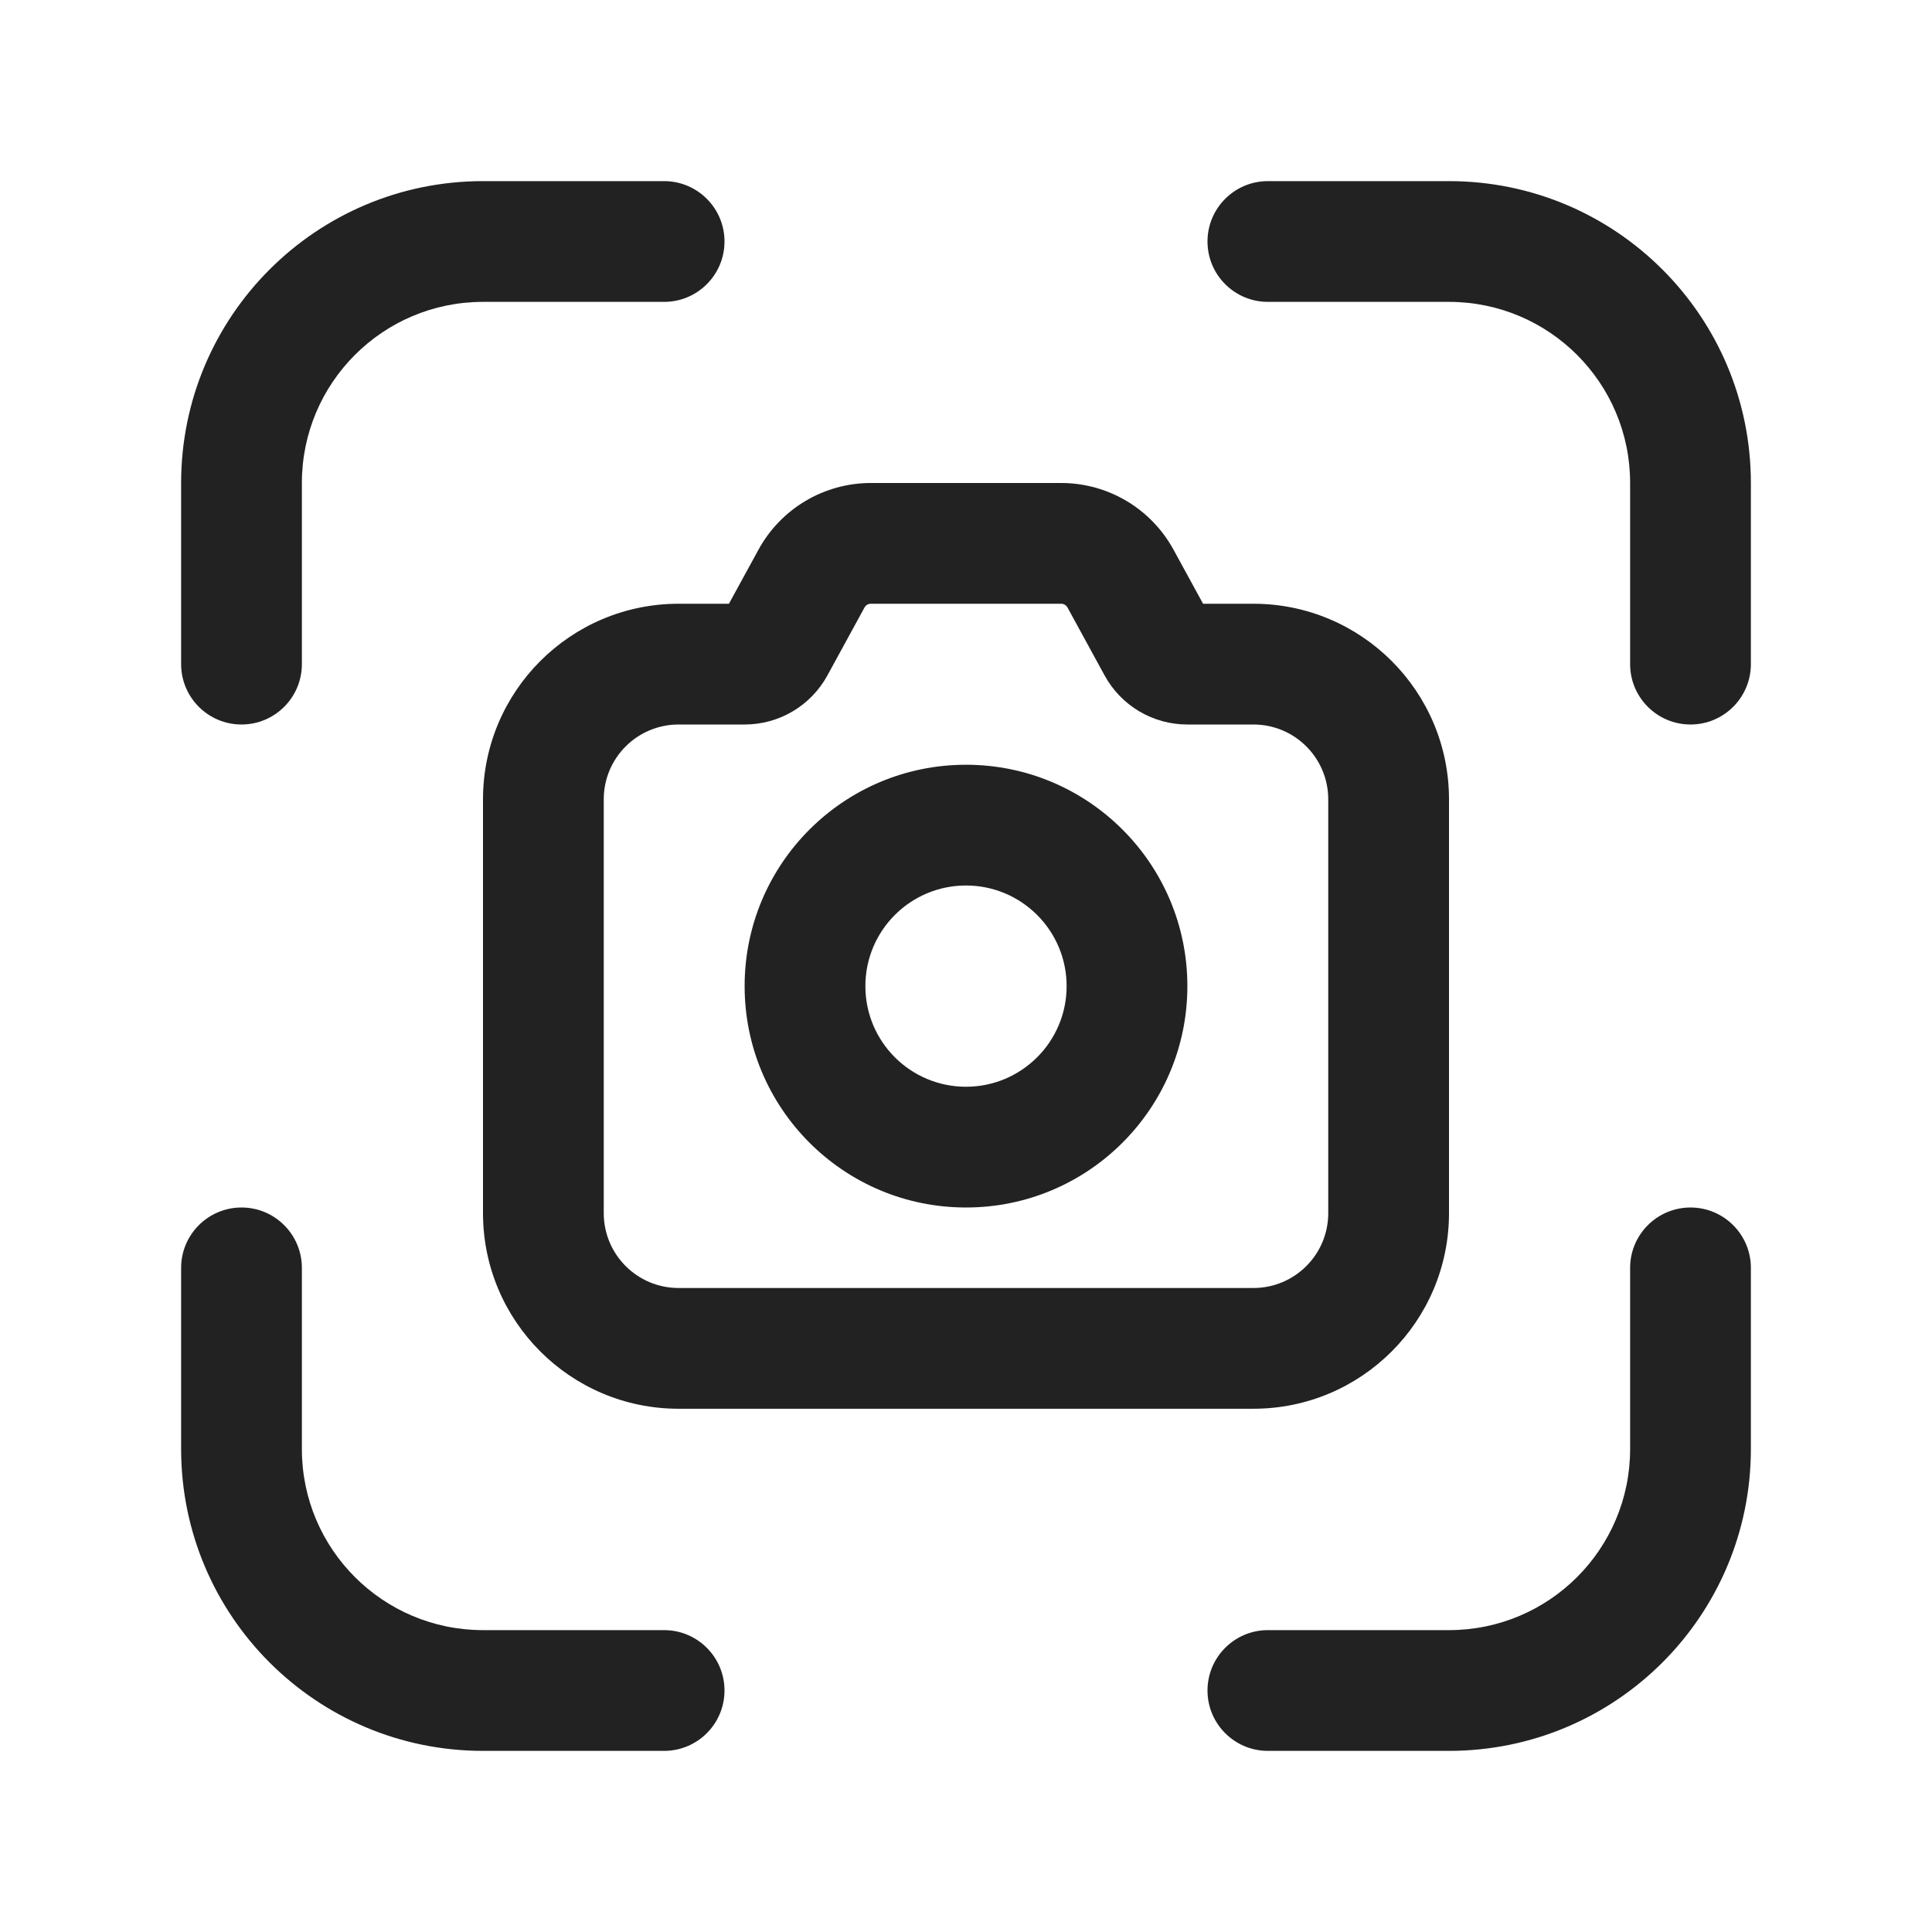
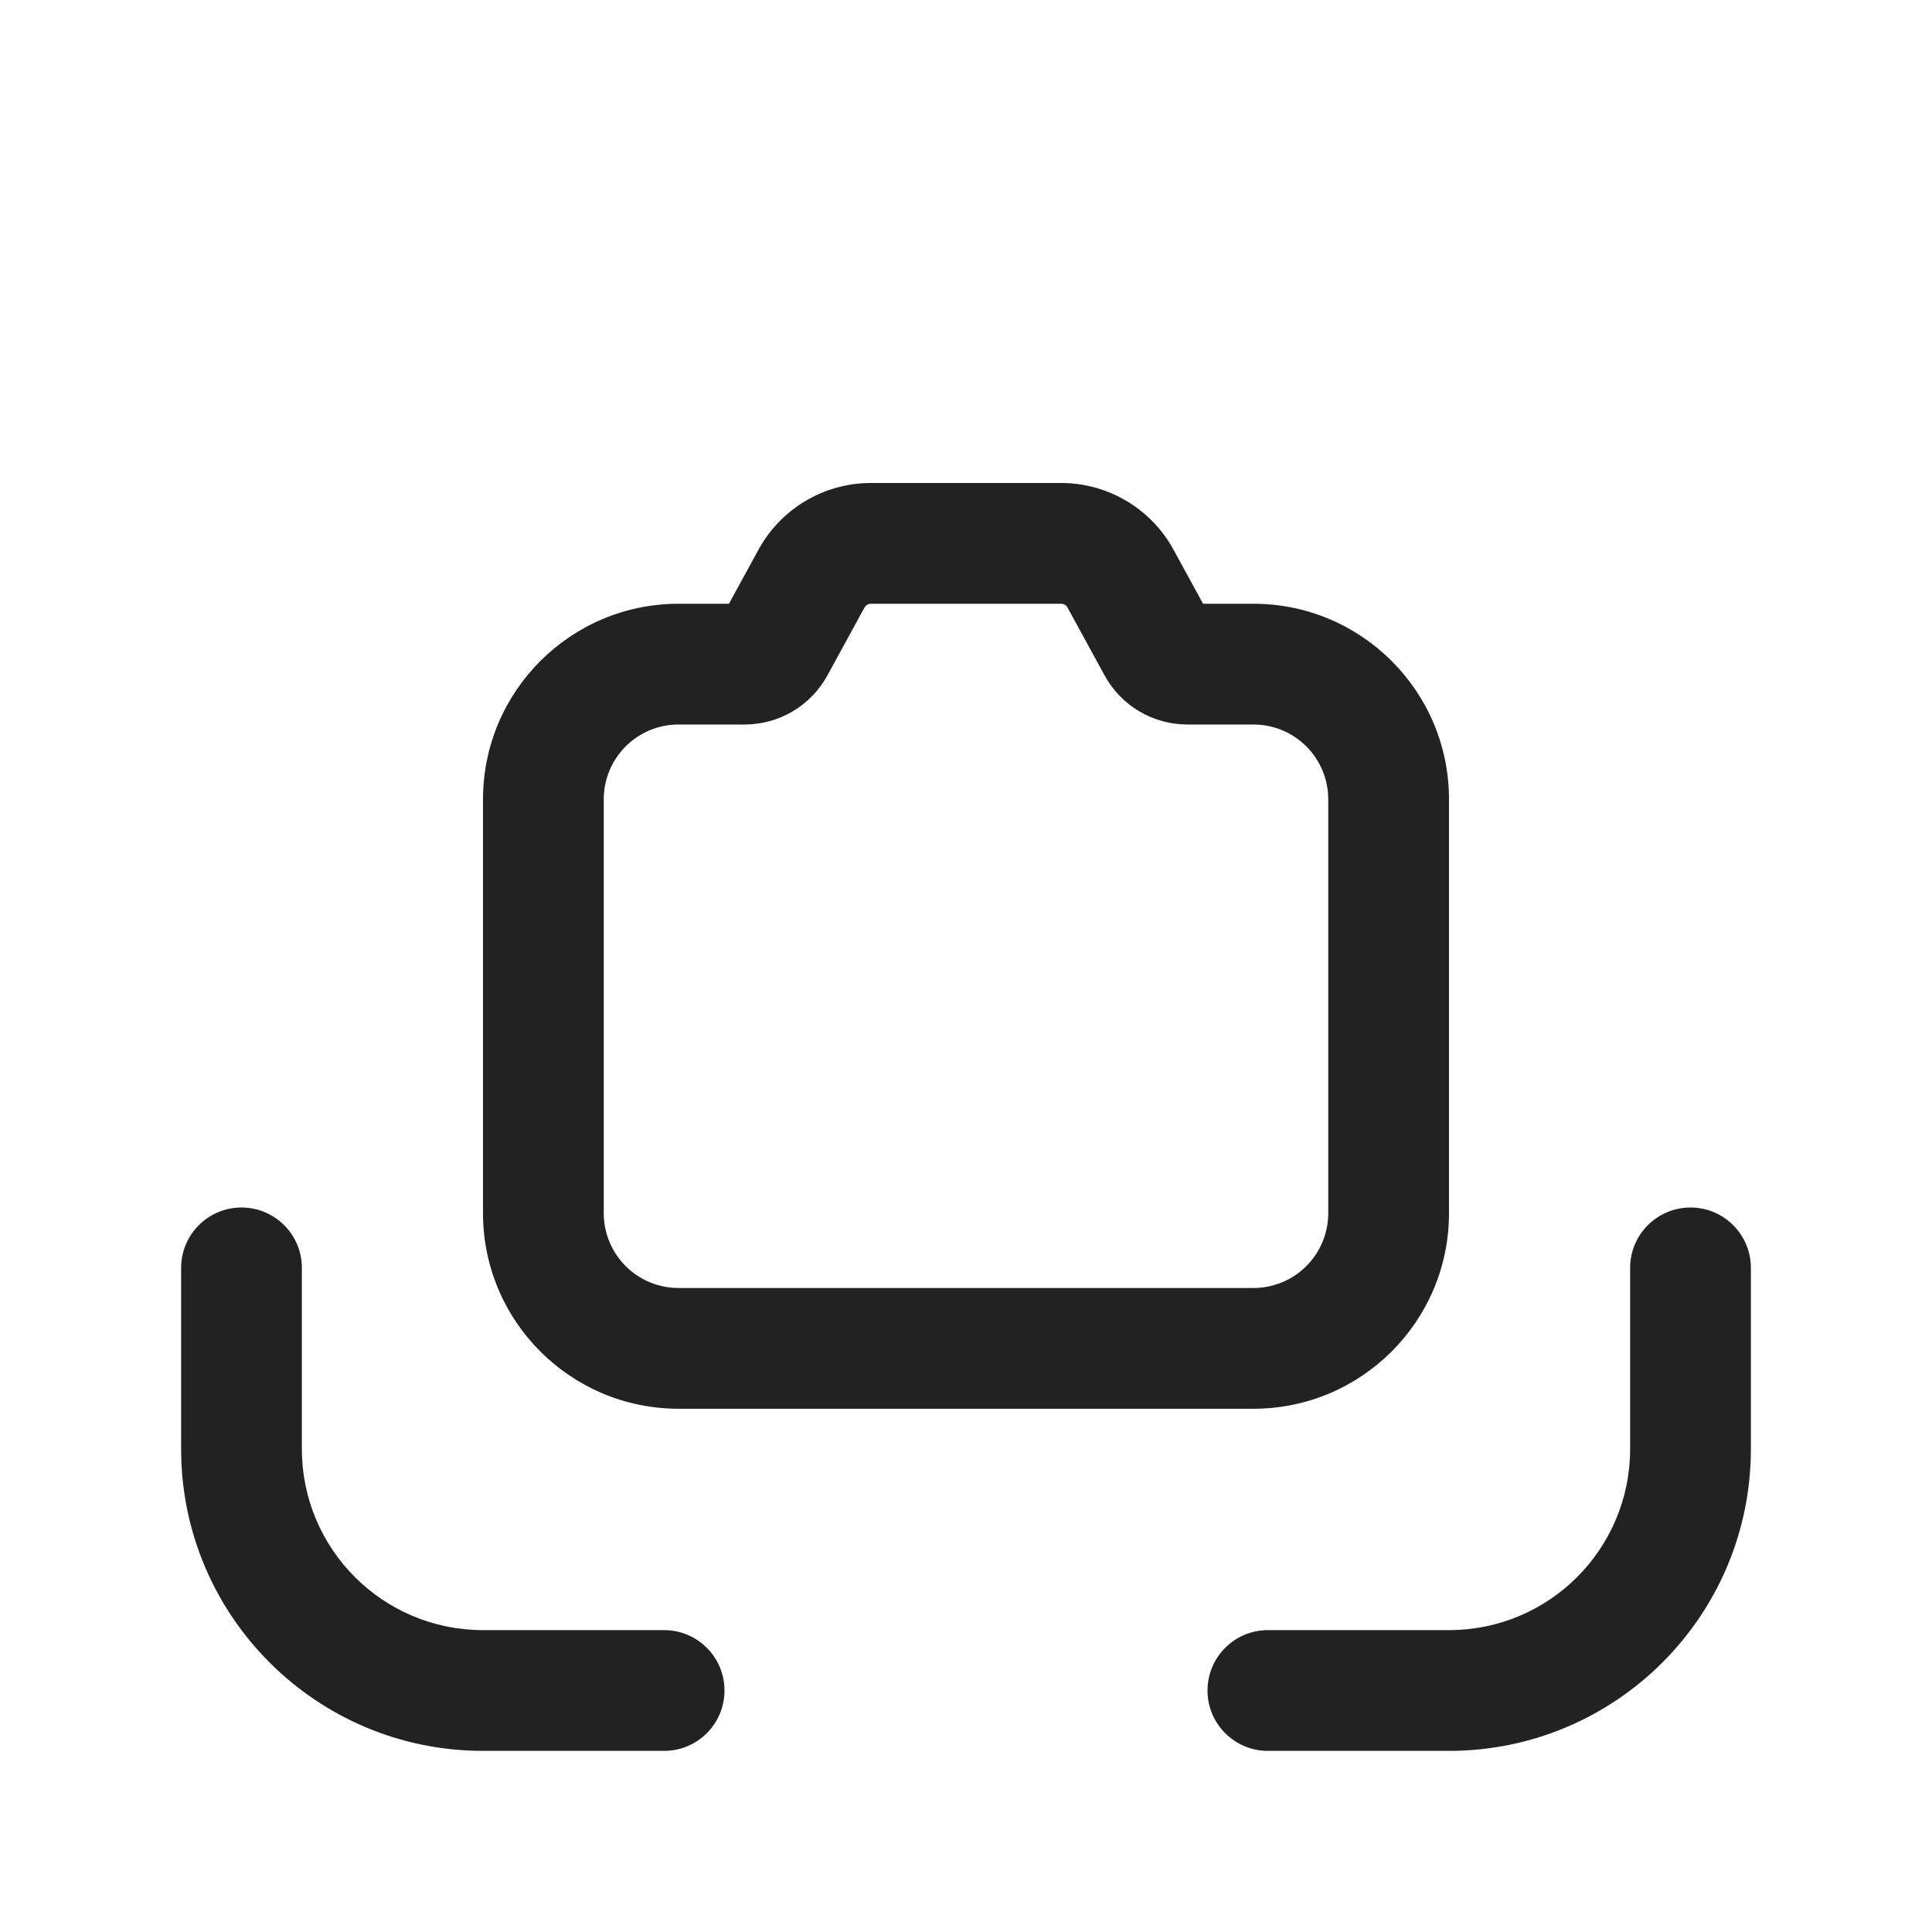
<svg xmlns="http://www.w3.org/2000/svg" width="24" height="24" viewBox="0 0 24 24" fill="none">
-   <path d="M21.75 6C21.75 3.929 20.071 2.25 18 2.25H15.75C15.336 2.25 15 2.586 15 3C15 3.414 15.336 3.75 15.75 3.75H18C19.243 3.75 20.25 4.757 20.25 6V8.25C20.25 8.664 20.586 9 21 9C21.414 9 21.75 8.664 21.75 8.25V6Z" fill="#222222" />
  <path d="M6 21.75C3.929 21.75 2.25 20.071 2.25 18V15.75C2.25 15.336 2.586 15 3 15C3.414 15 3.75 15.336 3.75 15.75V18C3.75 19.243 4.757 20.25 6 20.25H8.25C8.664 20.25 9 20.586 9 21C9 21.414 8.664 21.75 8.25 21.75H6Z" fill="#222222" />
  <path d="M18 21.75C20.071 21.75 21.75 20.071 21.75 18V15.75C21.75 15.336 21.414 15 21 15C20.586 15 20.25 15.336 20.25 15.75V18C20.25 19.243 19.243 20.25 18 20.25H15.75C15.336 20.25 15 20.586 15 21C15 21.414 15.336 21.75 15.75 21.75H18Z" fill="#222222" />
-   <path d="M6 2.25C3.929 2.25 2.25 3.929 2.25 6V8.25C2.25 8.664 2.586 9 3 9C3.414 9 3.75 8.664 3.75 8.25V6C3.75 4.757 4.757 3.75 6 3.75H8.25C8.664 3.75 9 3.414 9 3C9 2.586 8.664 2.25 8.25 2.25H6Z" fill="#222222" />
-   <path fill-rule="evenodd" clip-rule="evenodd" d="M12 9.5C10.481 9.5 9.25 10.731 9.25 12.25C9.25 13.769 10.481 15 12 15C13.518 15 14.75 13.769 14.75 12.25C14.75 10.731 13.518 9.5 12 9.5ZM10.75 12.25C10.75 11.56 11.309 11 12 11C12.69 11 13.25 11.56 13.25 12.25C13.25 12.94 12.69 13.5 12 13.5C11.309 13.5 10.75 12.94 10.75 12.25Z" fill="#222222" />
  <path fill-rule="evenodd" clip-rule="evenodd" d="M9.423 6.827C9.702 6.317 10.237 6 10.818 6H13.182C13.763 6 14.298 6.317 14.577 6.827L14.945 7.5H15.57C16.912 7.5 18 8.588 18 9.93V15.07C18 16.412 16.912 17.5 15.57 17.5H8.43C7.088 17.5 6 16.412 6 15.07V9.93C6 8.588 7.088 7.5 8.43 7.5H9.055L9.423 6.827ZM10.818 7.5C10.785 7.5 10.755 7.518 10.739 7.547L10.278 8.391C10.072 8.767 9.679 9 9.251 9H8.43C7.916 9 7.5 9.416 7.5 9.93V15.07C7.5 15.584 7.916 16 8.43 16H15.57C16.084 16 16.5 15.584 16.5 15.07V9.93C16.5 9.416 16.084 9 15.57 9H14.749C14.321 9 13.928 8.767 13.722 8.391L13.261 7.547C13.245 7.518 13.215 7.5 13.182 7.5H10.818Z" fill="#222222" />
</svg>